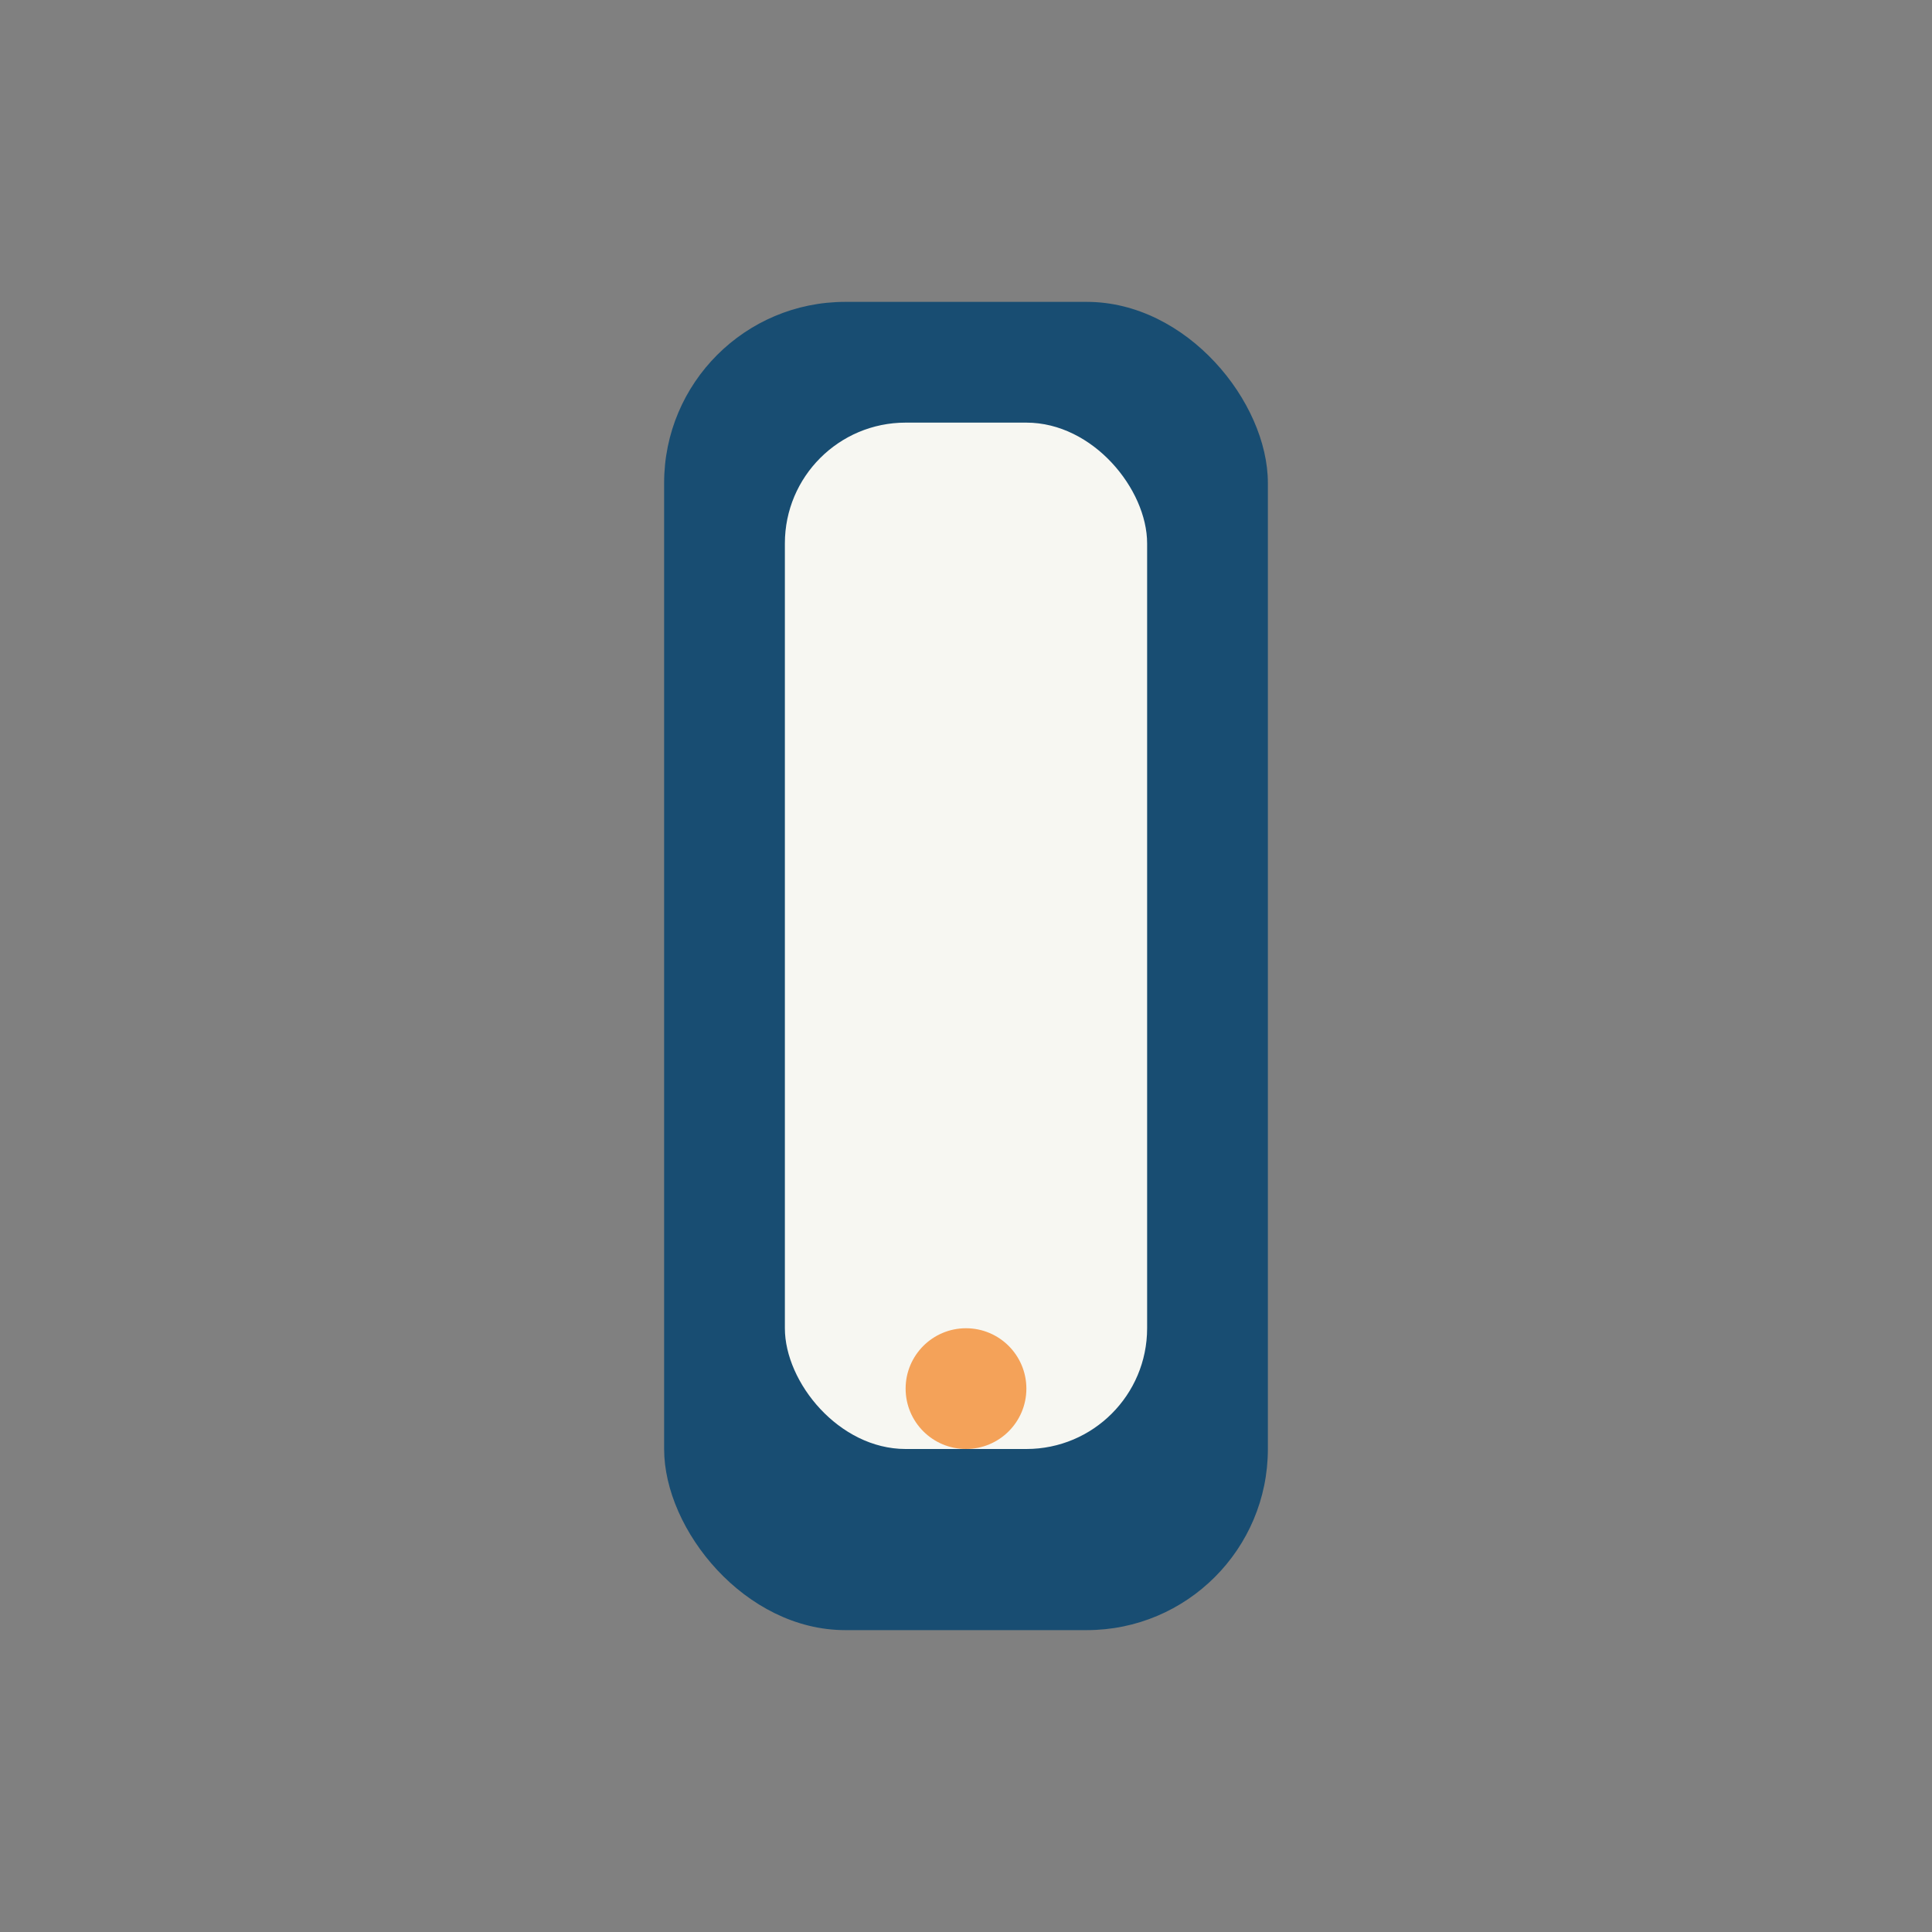
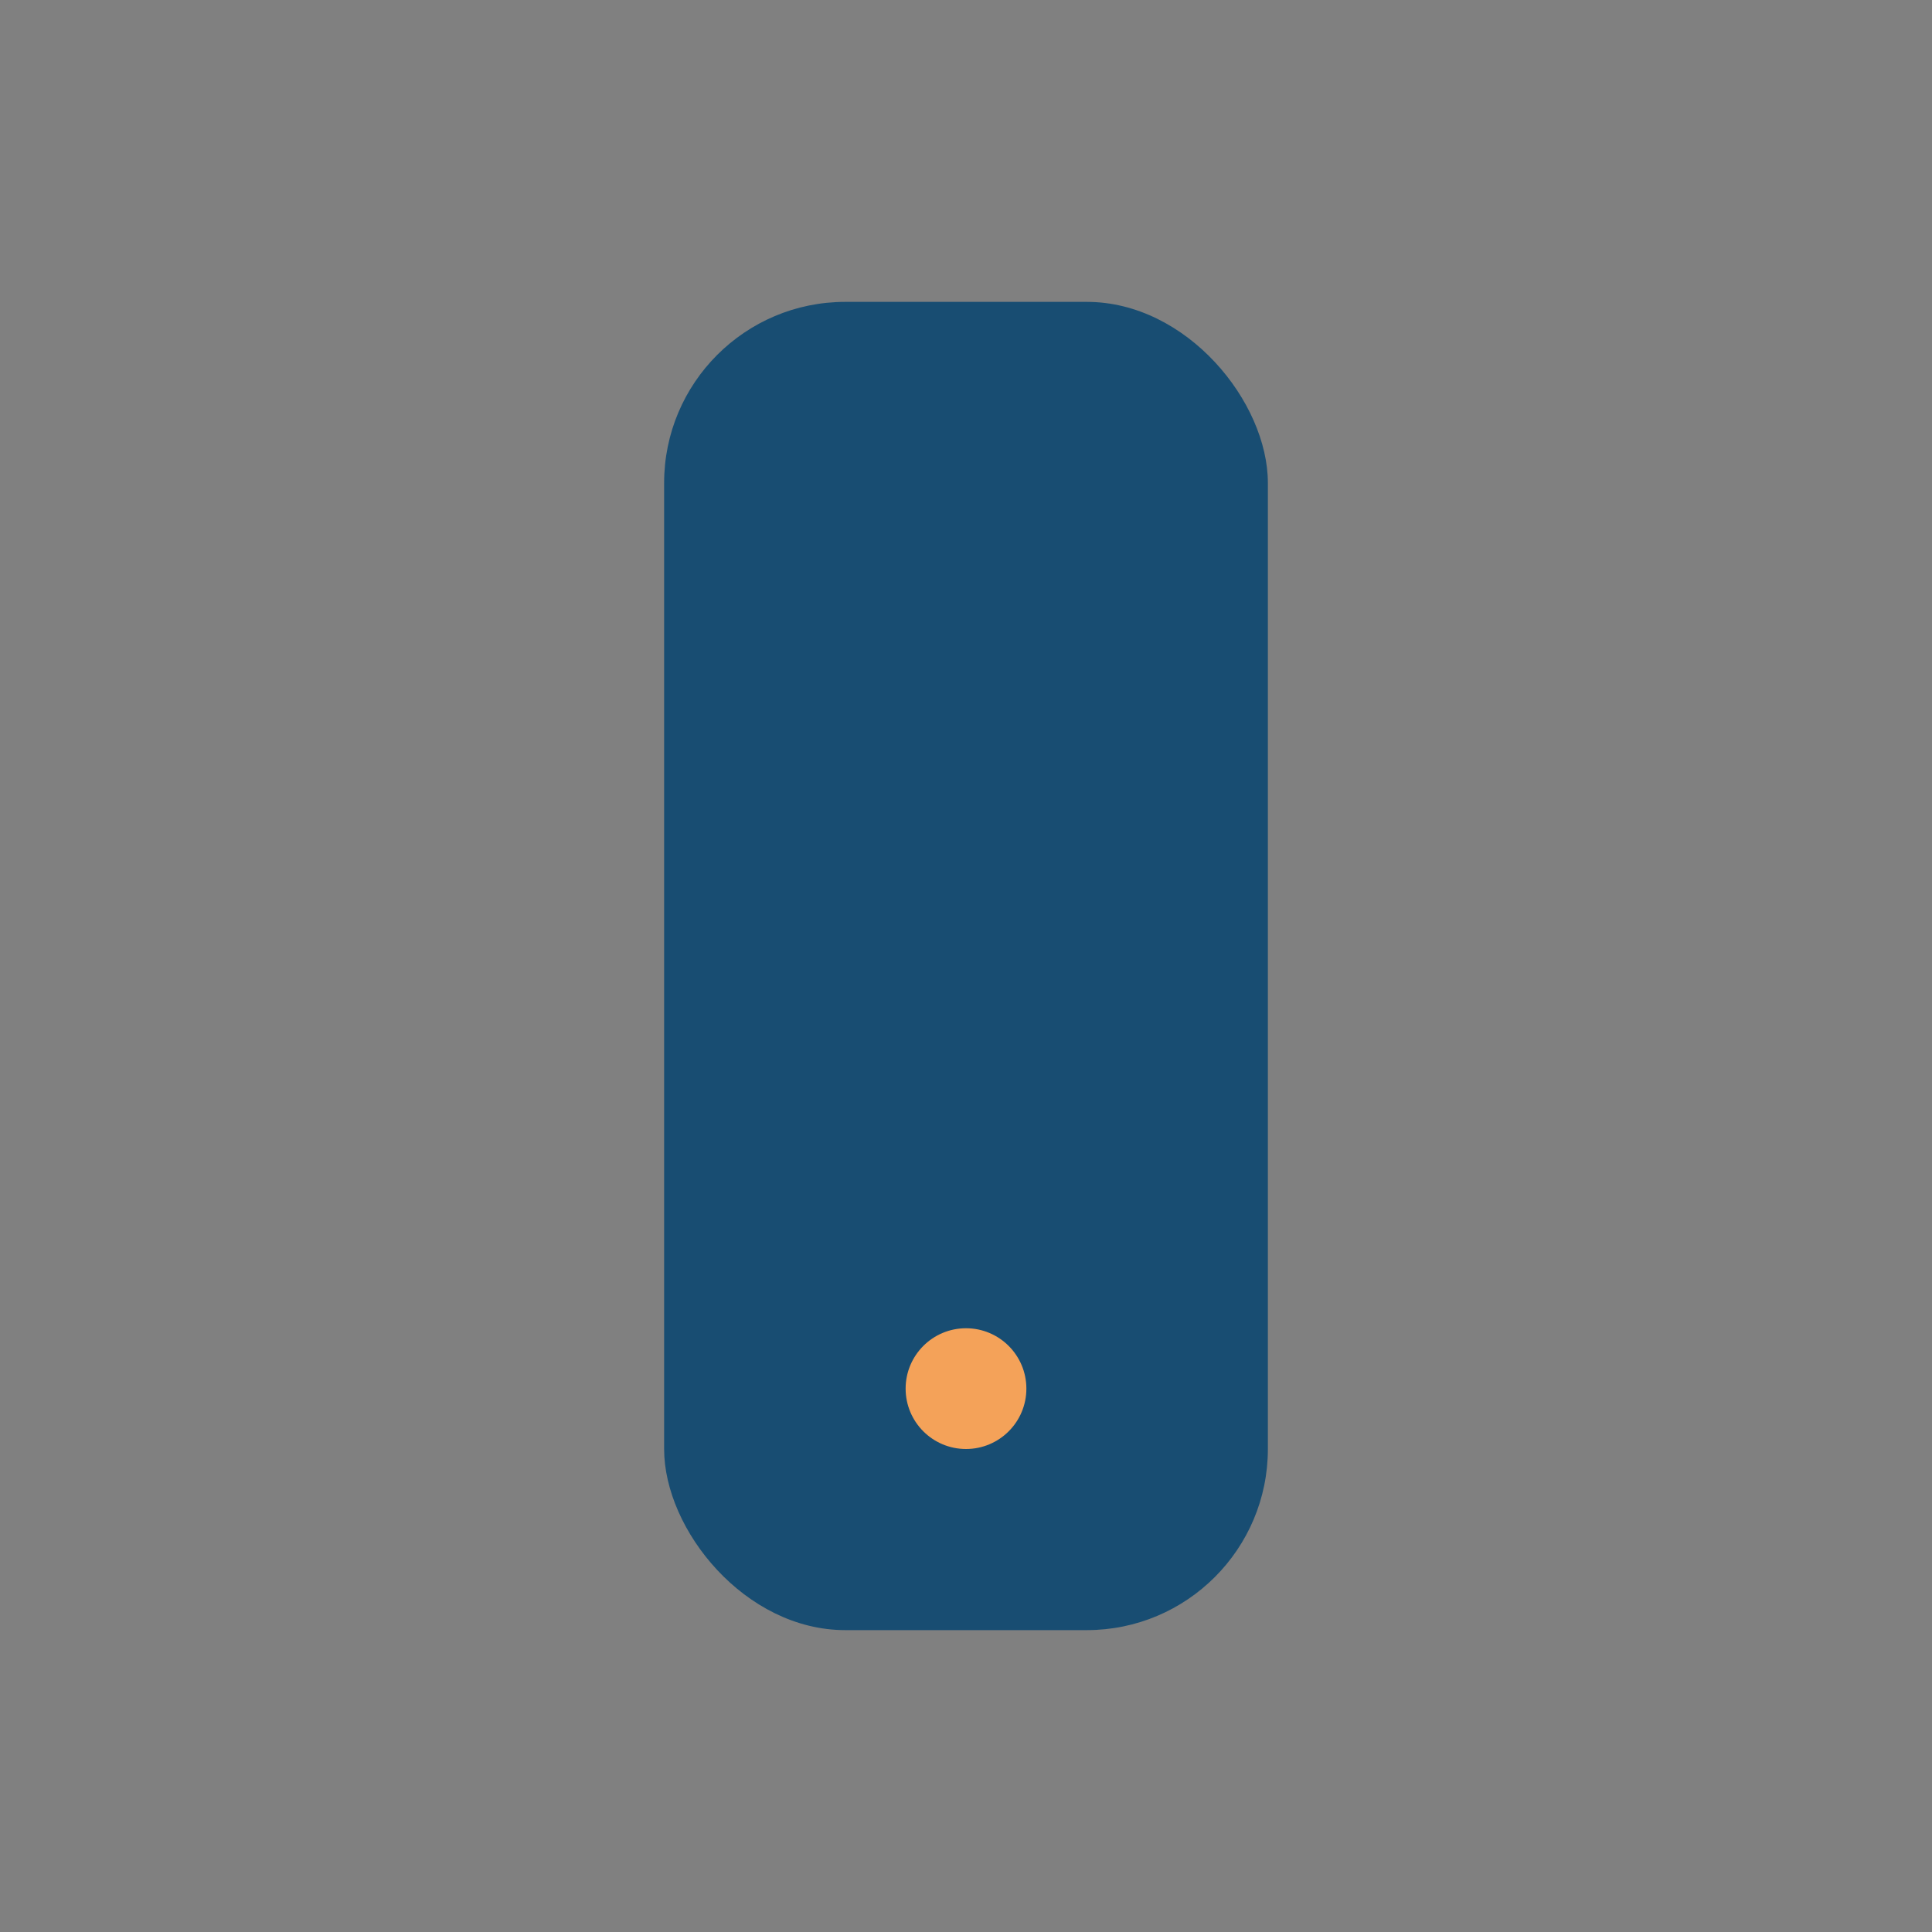
<svg xmlns="http://www.w3.org/2000/svg" width="32" height="32" viewBox="0 0 32 32">
  <rect x="0" y="0" width="32" height="32" fill="#808080" stroke="none" />
  <rect x="11" y="5" width="10" height="22" rx="3" fill="#184D72" />
-   <rect x="13" y="7" width="6" height="17" rx="2" fill="#F7F7F2" />
  <circle cx="16" cy="23" r="1" fill="#F4A259" />
</svg>